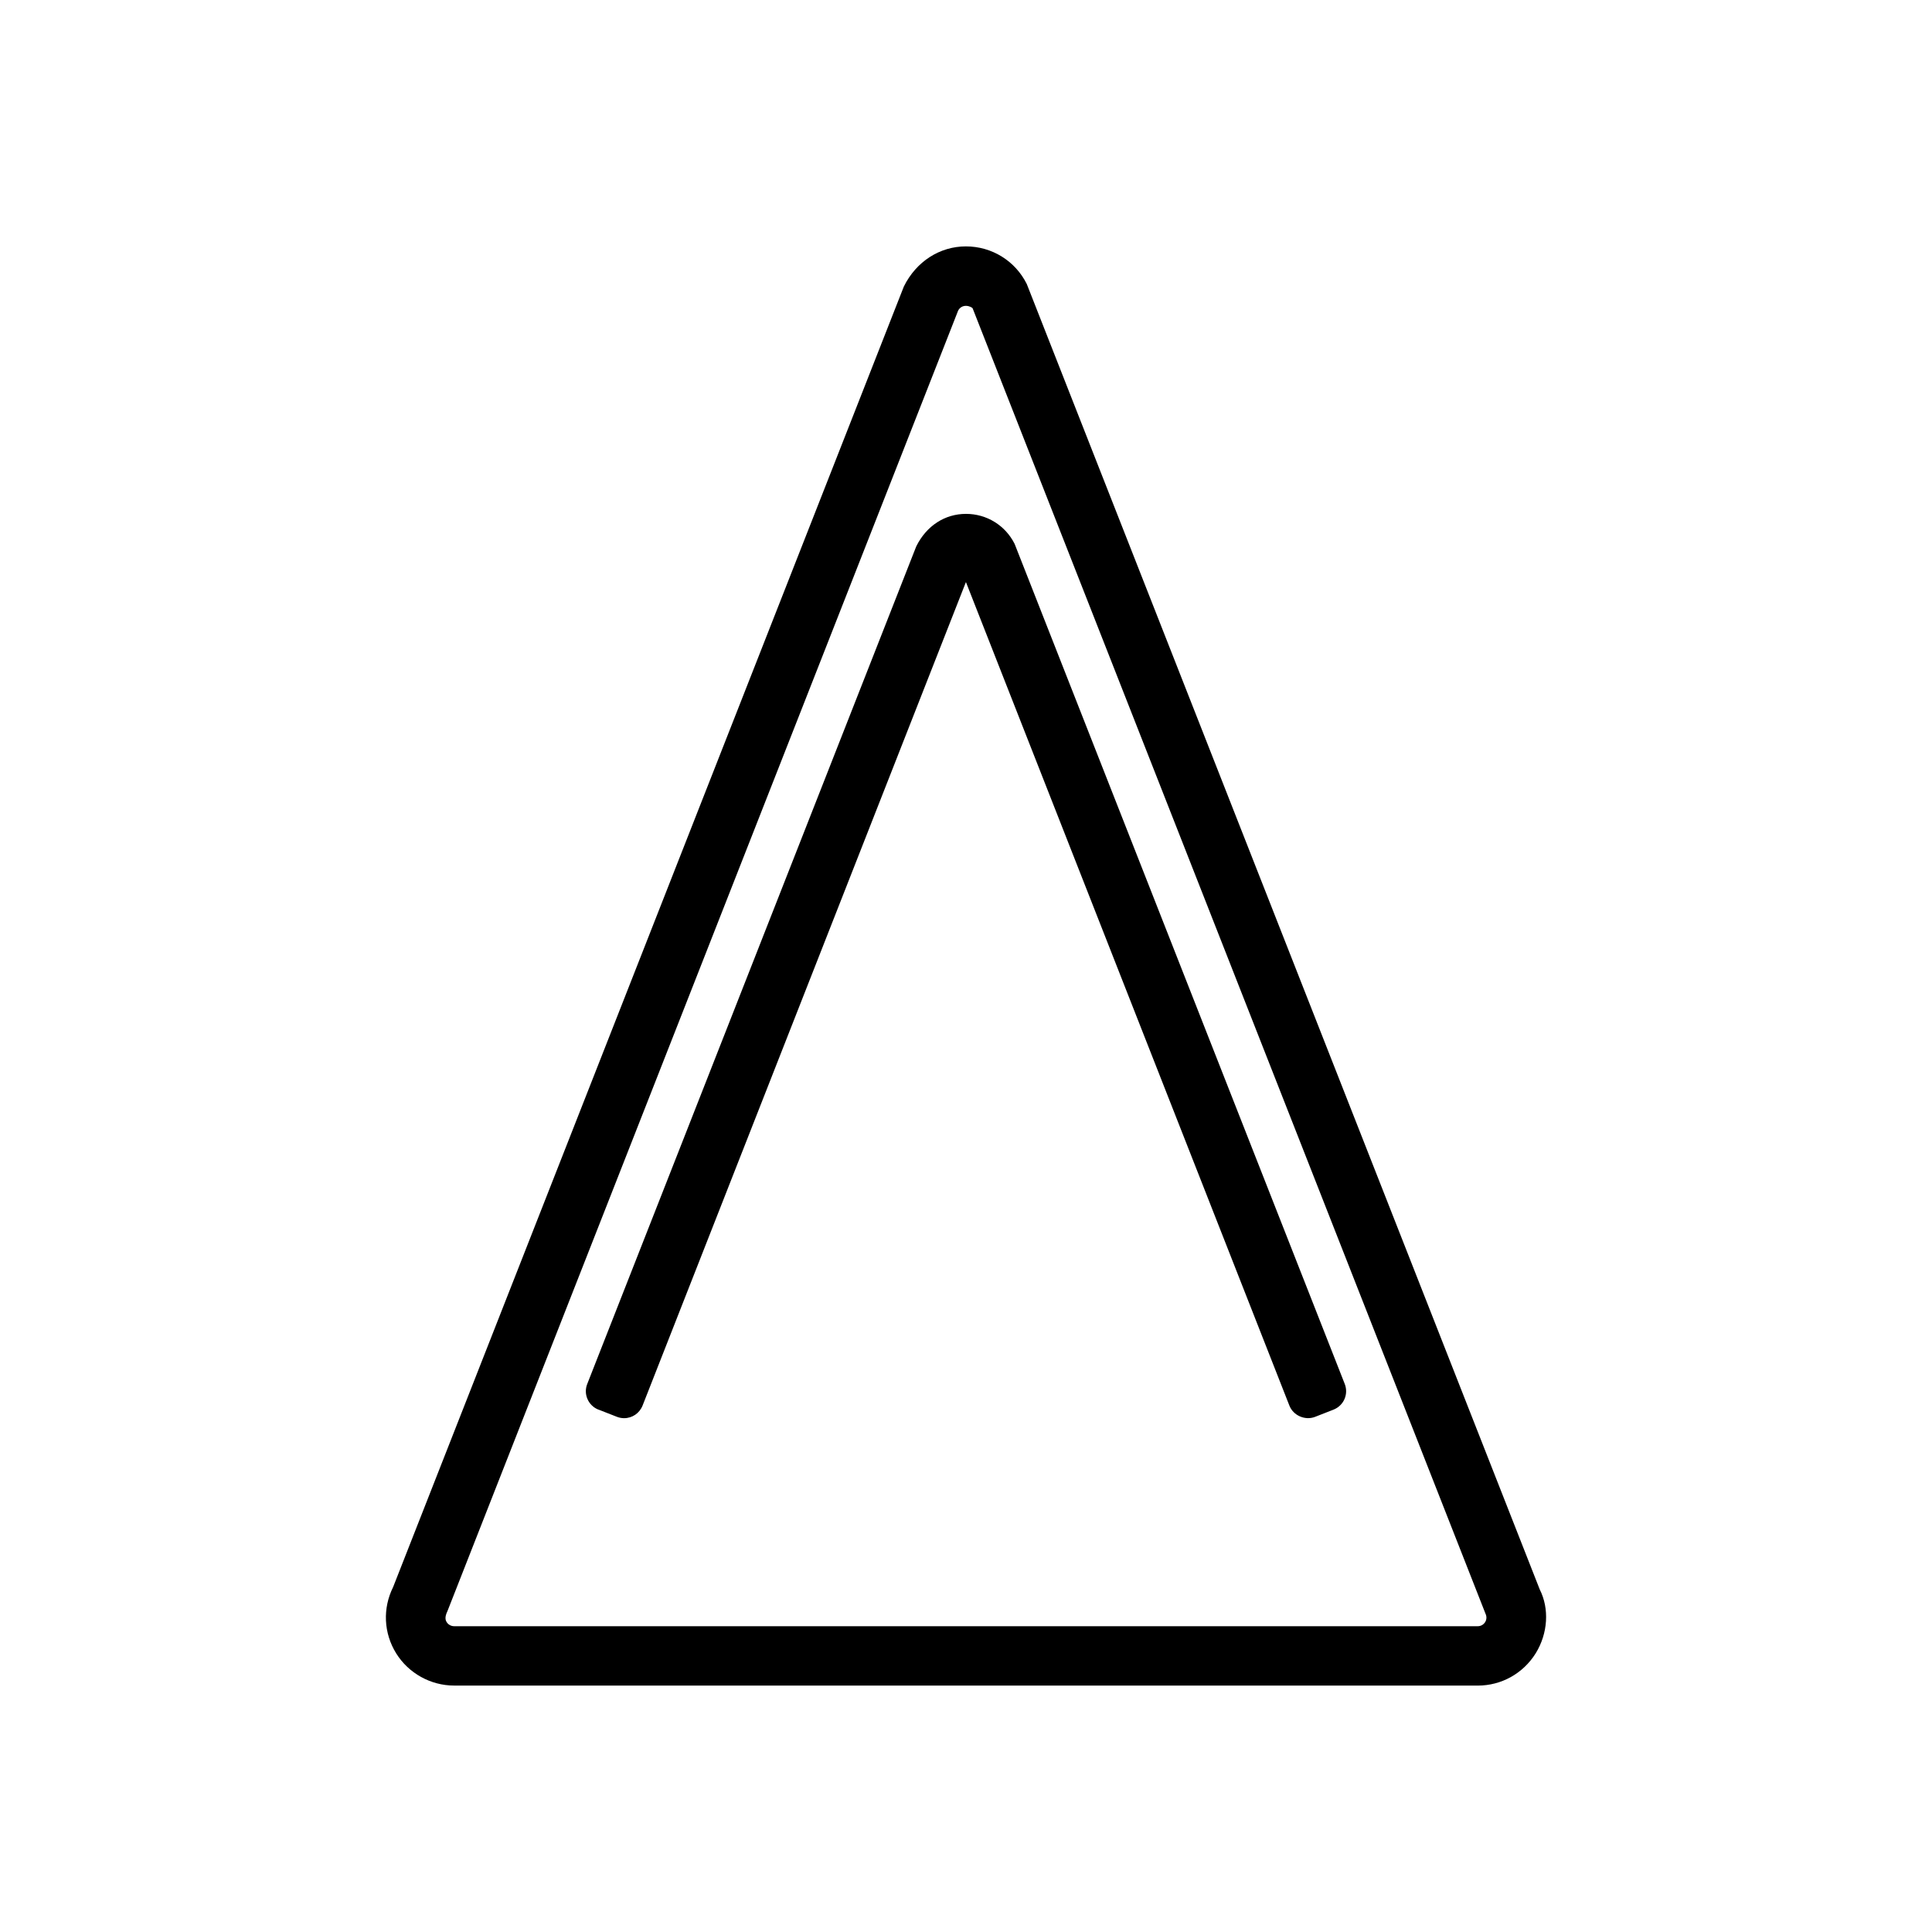
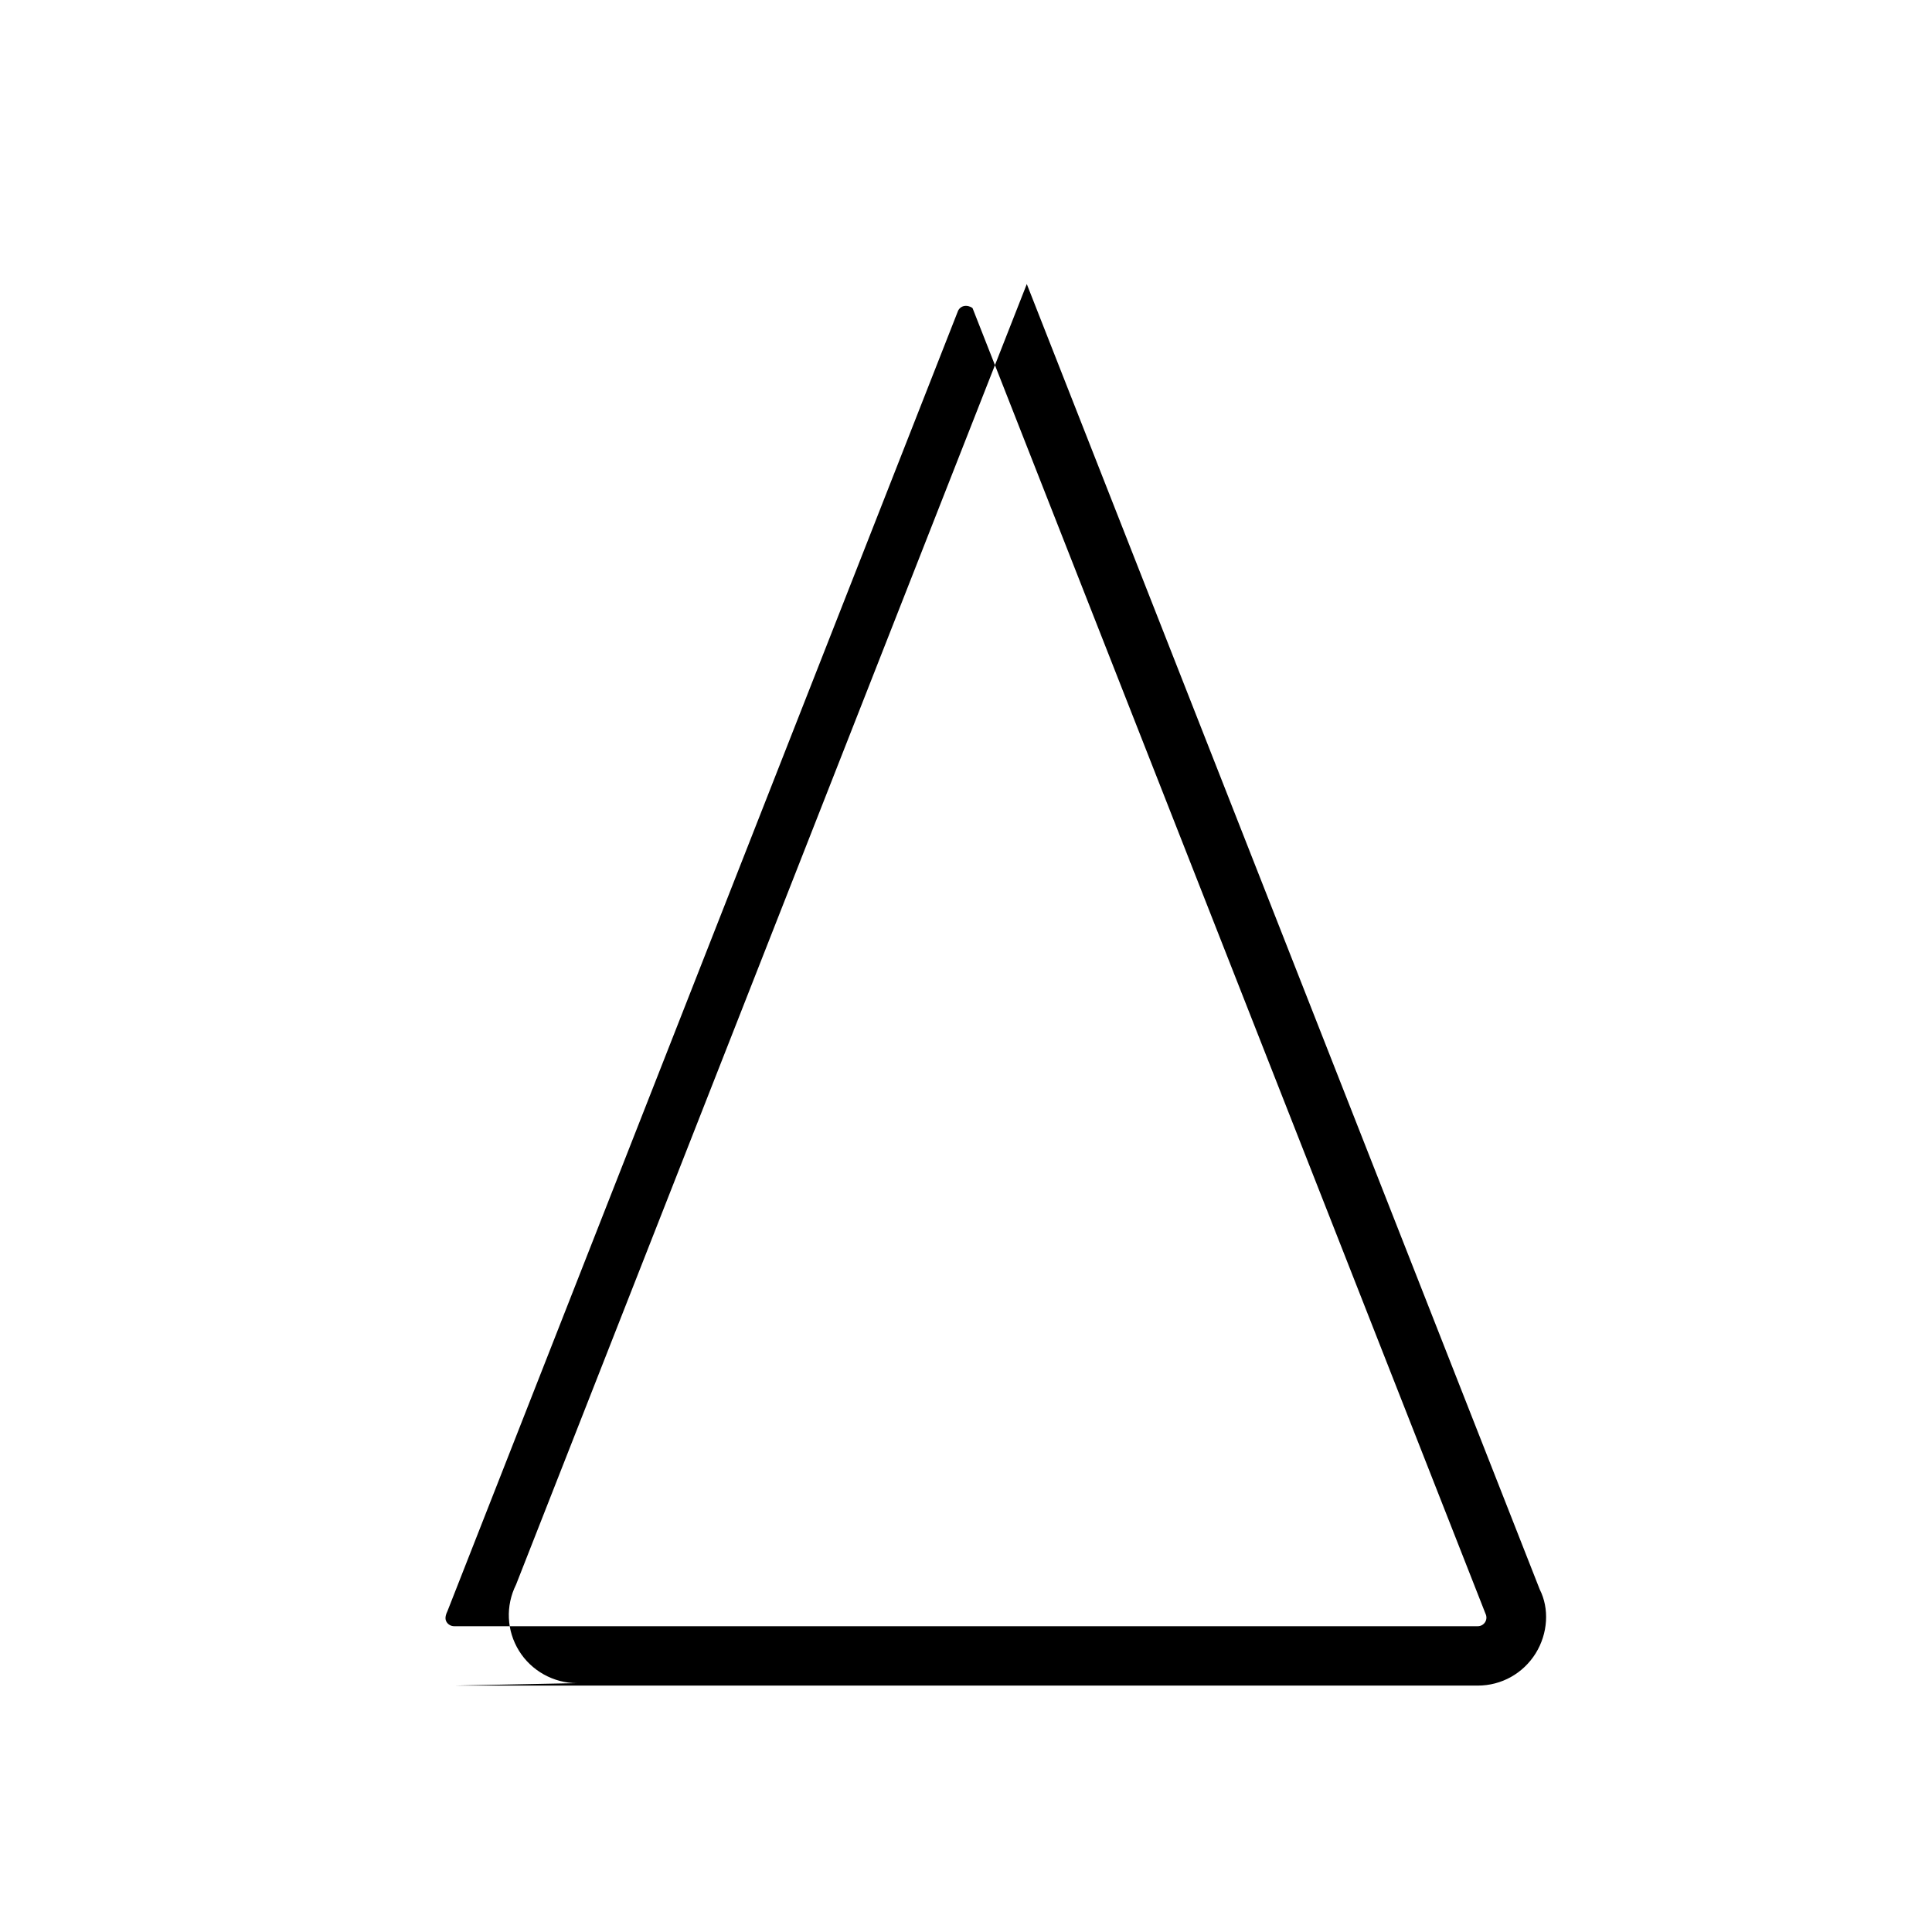
<svg xmlns="http://www.w3.org/2000/svg" fill="#000000" width="800px" height="800px" version="1.1" viewBox="144 144 512 512">
  <g>
-     <path d="m264.33 590.7h271.28c6.281 0 12.023-3.195 15.367-8.559 3.269-5.289 3.637-11.855 1.074-16.914l-135.94-345.95c-3.066-6.156-9.258-9.98-16.145-9.98-6.894 0-13.152 3.988-16.43 10.621l-135.35 344.66c-2.816 5.648-2.519 12.211 0.797 17.566 3.266 5.273 9.148 8.547 15.348 8.547zm-1.758-19.715 135.34-344.66c0.398-0.797 1.172-1.273 2.062-1.273 0.945 0 1.691 0.5 1.773 0.629l135.92 345.95c0.355 0.723 0.332 1.559-0.082 2.231-0.441 0.703-1.16 1.102-1.977 1.102l-271.28-0.004c-0.777 0-1.559-0.43-1.957-1.09-0.297-0.473-0.594-1.262 0.199-2.887z" />
-     <path d="m302.59 517.55 4.887 1.914c0.613 0.242 1.258 0.367 1.914 0.367 2.164 0 4.082-1.301 4.894-3.332l85.695-218.25 85.73 218.27c1.039 2.633 4.184 3.984 6.801 2.961l4.891-1.914c1.289-0.508 2.348-1.523 2.891-2.777 0.562-1.281 0.594-2.707 0.082-4.023l-87.492-222.64c-2.465-4.902-7.398-7.945-12.879-7.945-5.59 0-10.484 3.144-13.188 8.617l-87.195 221.98c-0.516 1.312-0.484 2.734 0.078 4.004 0.547 1.266 1.602 2.285 2.891 2.785z" />
+     <path d="m264.33 590.7h271.28c6.281 0 12.023-3.195 15.367-8.559 3.269-5.289 3.637-11.855 1.074-16.914l-135.94-345.95l-135.35 344.66c-2.816 5.648-2.519 12.211 0.797 17.566 3.266 5.273 9.148 8.547 15.348 8.547zm-1.758-19.715 135.34-344.66c0.398-0.797 1.172-1.273 2.062-1.273 0.945 0 1.691 0.5 1.773 0.629l135.92 345.95c0.355 0.723 0.332 1.559-0.082 2.231-0.441 0.703-1.16 1.102-1.977 1.102l-271.28-0.004c-0.777 0-1.559-0.43-1.957-1.09-0.297-0.473-0.594-1.262 0.199-2.887z" />
  </g>
</svg>